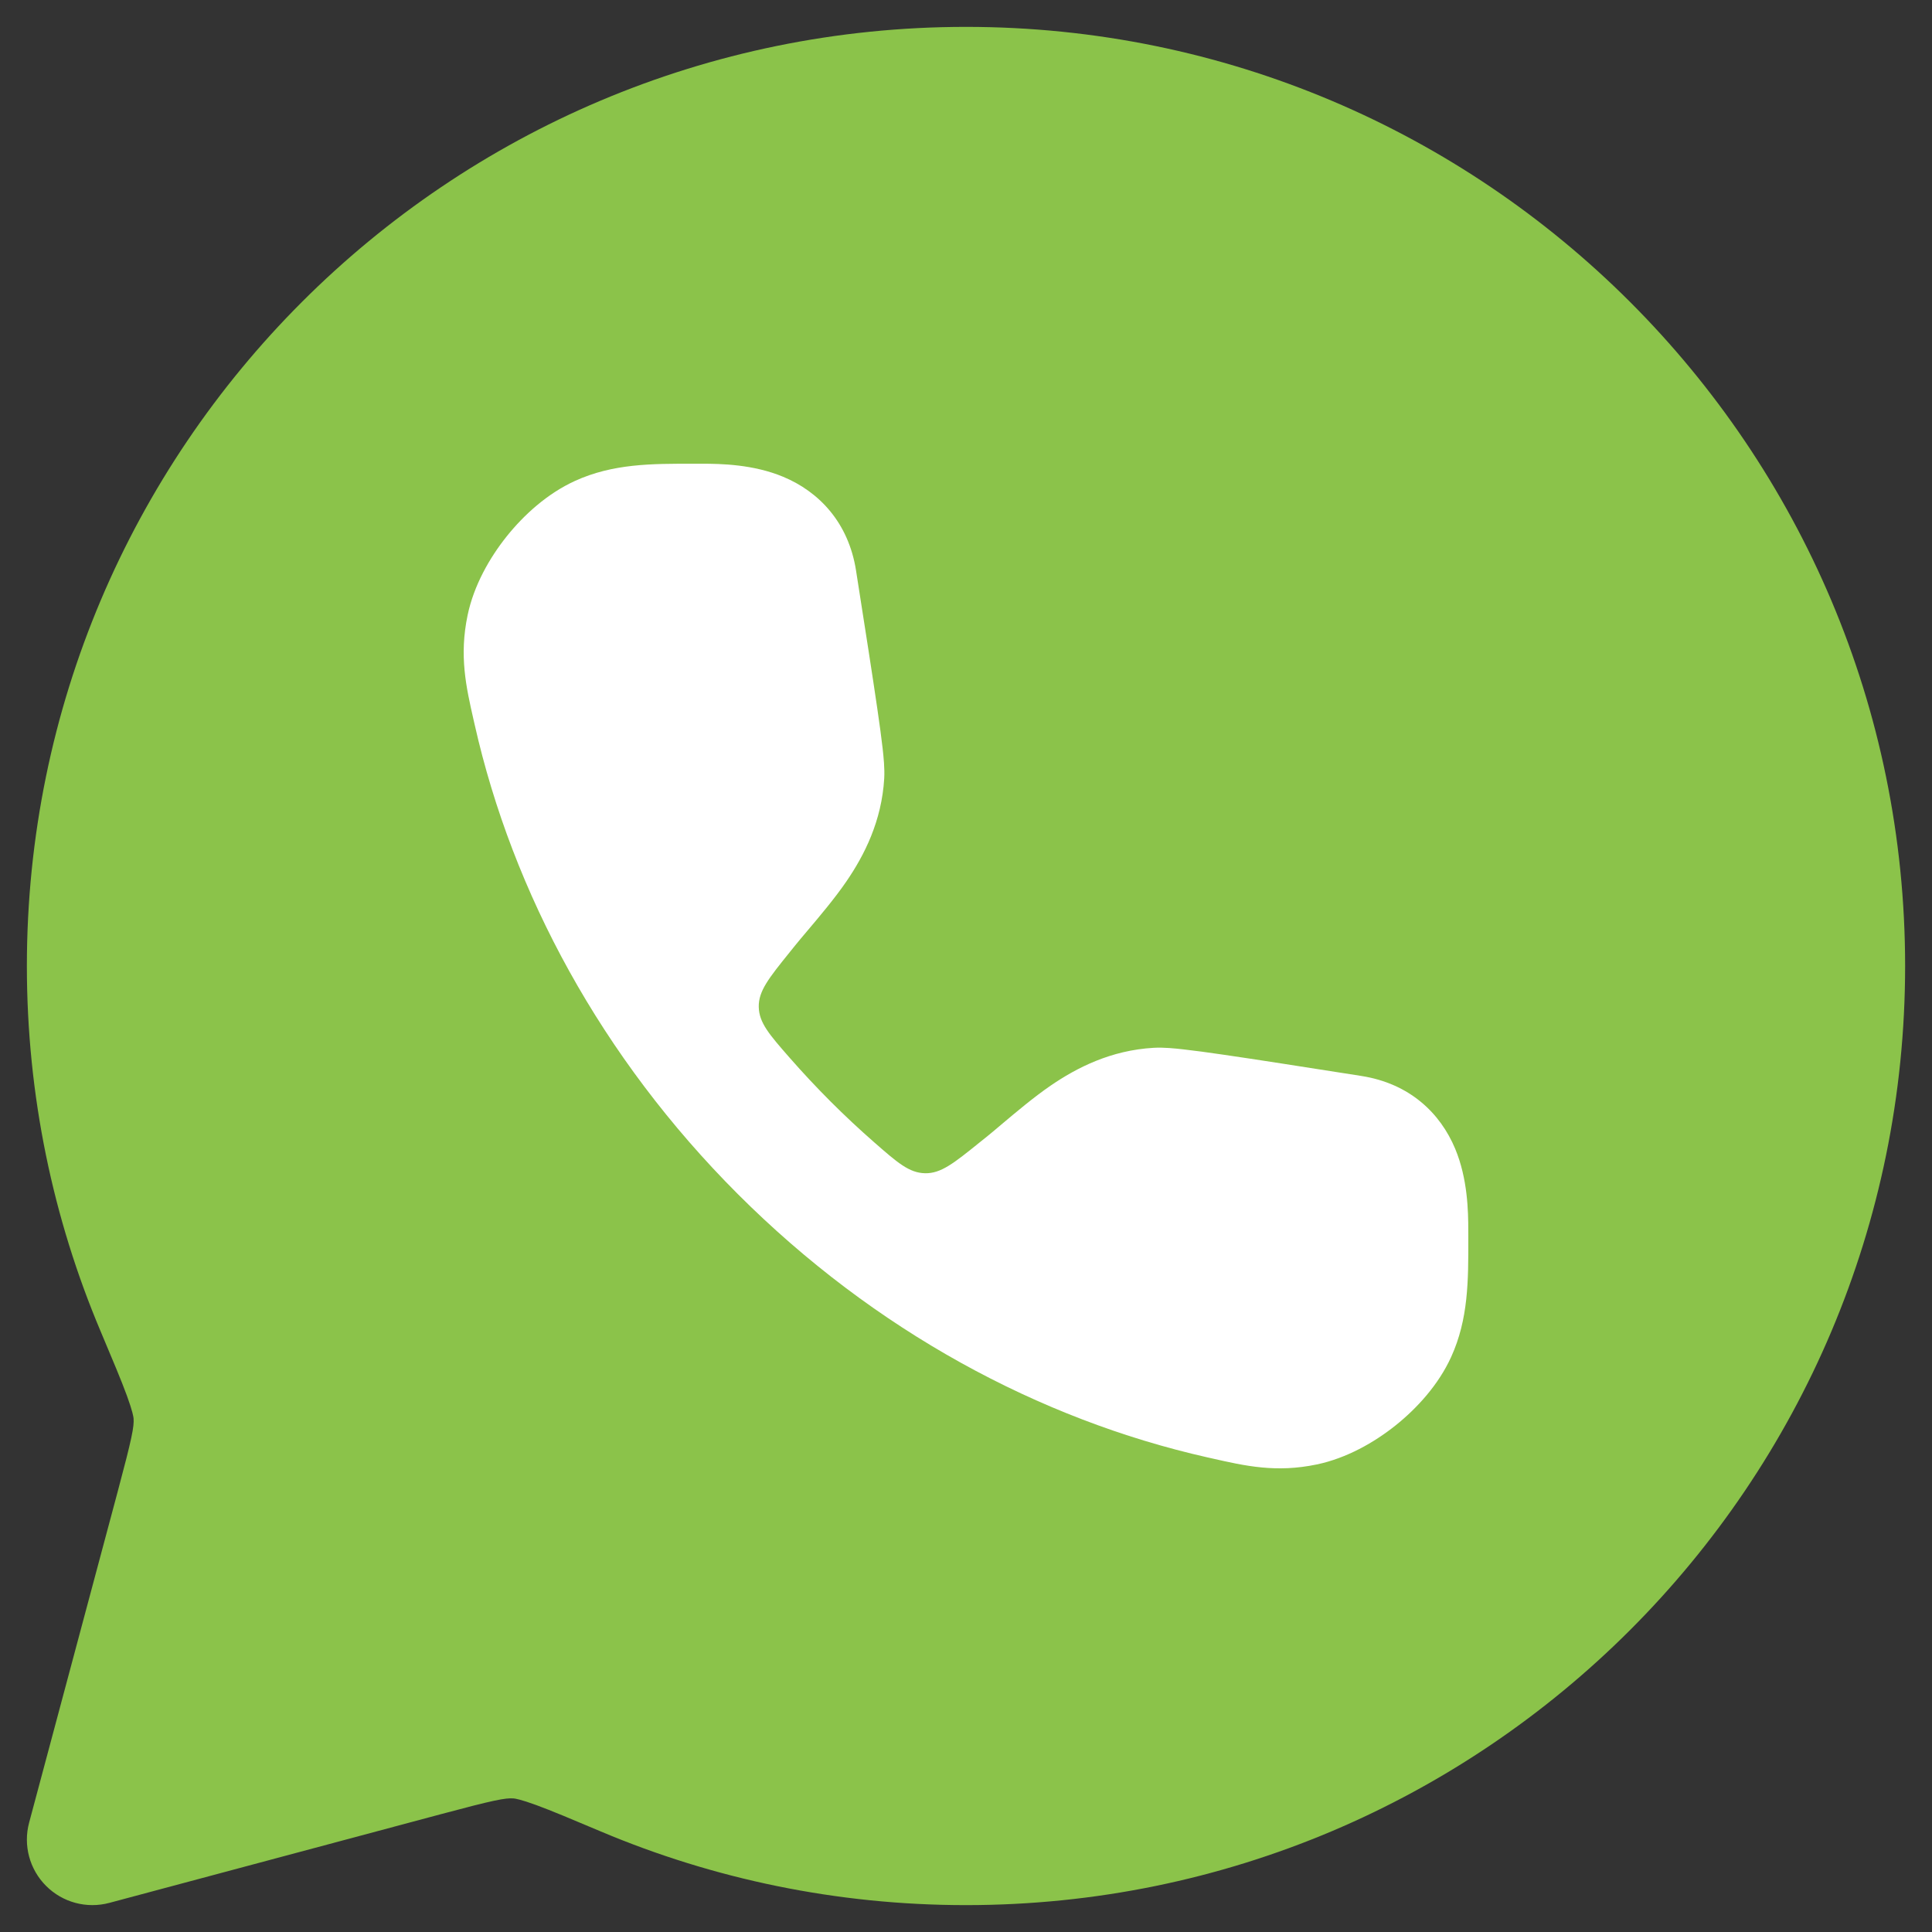
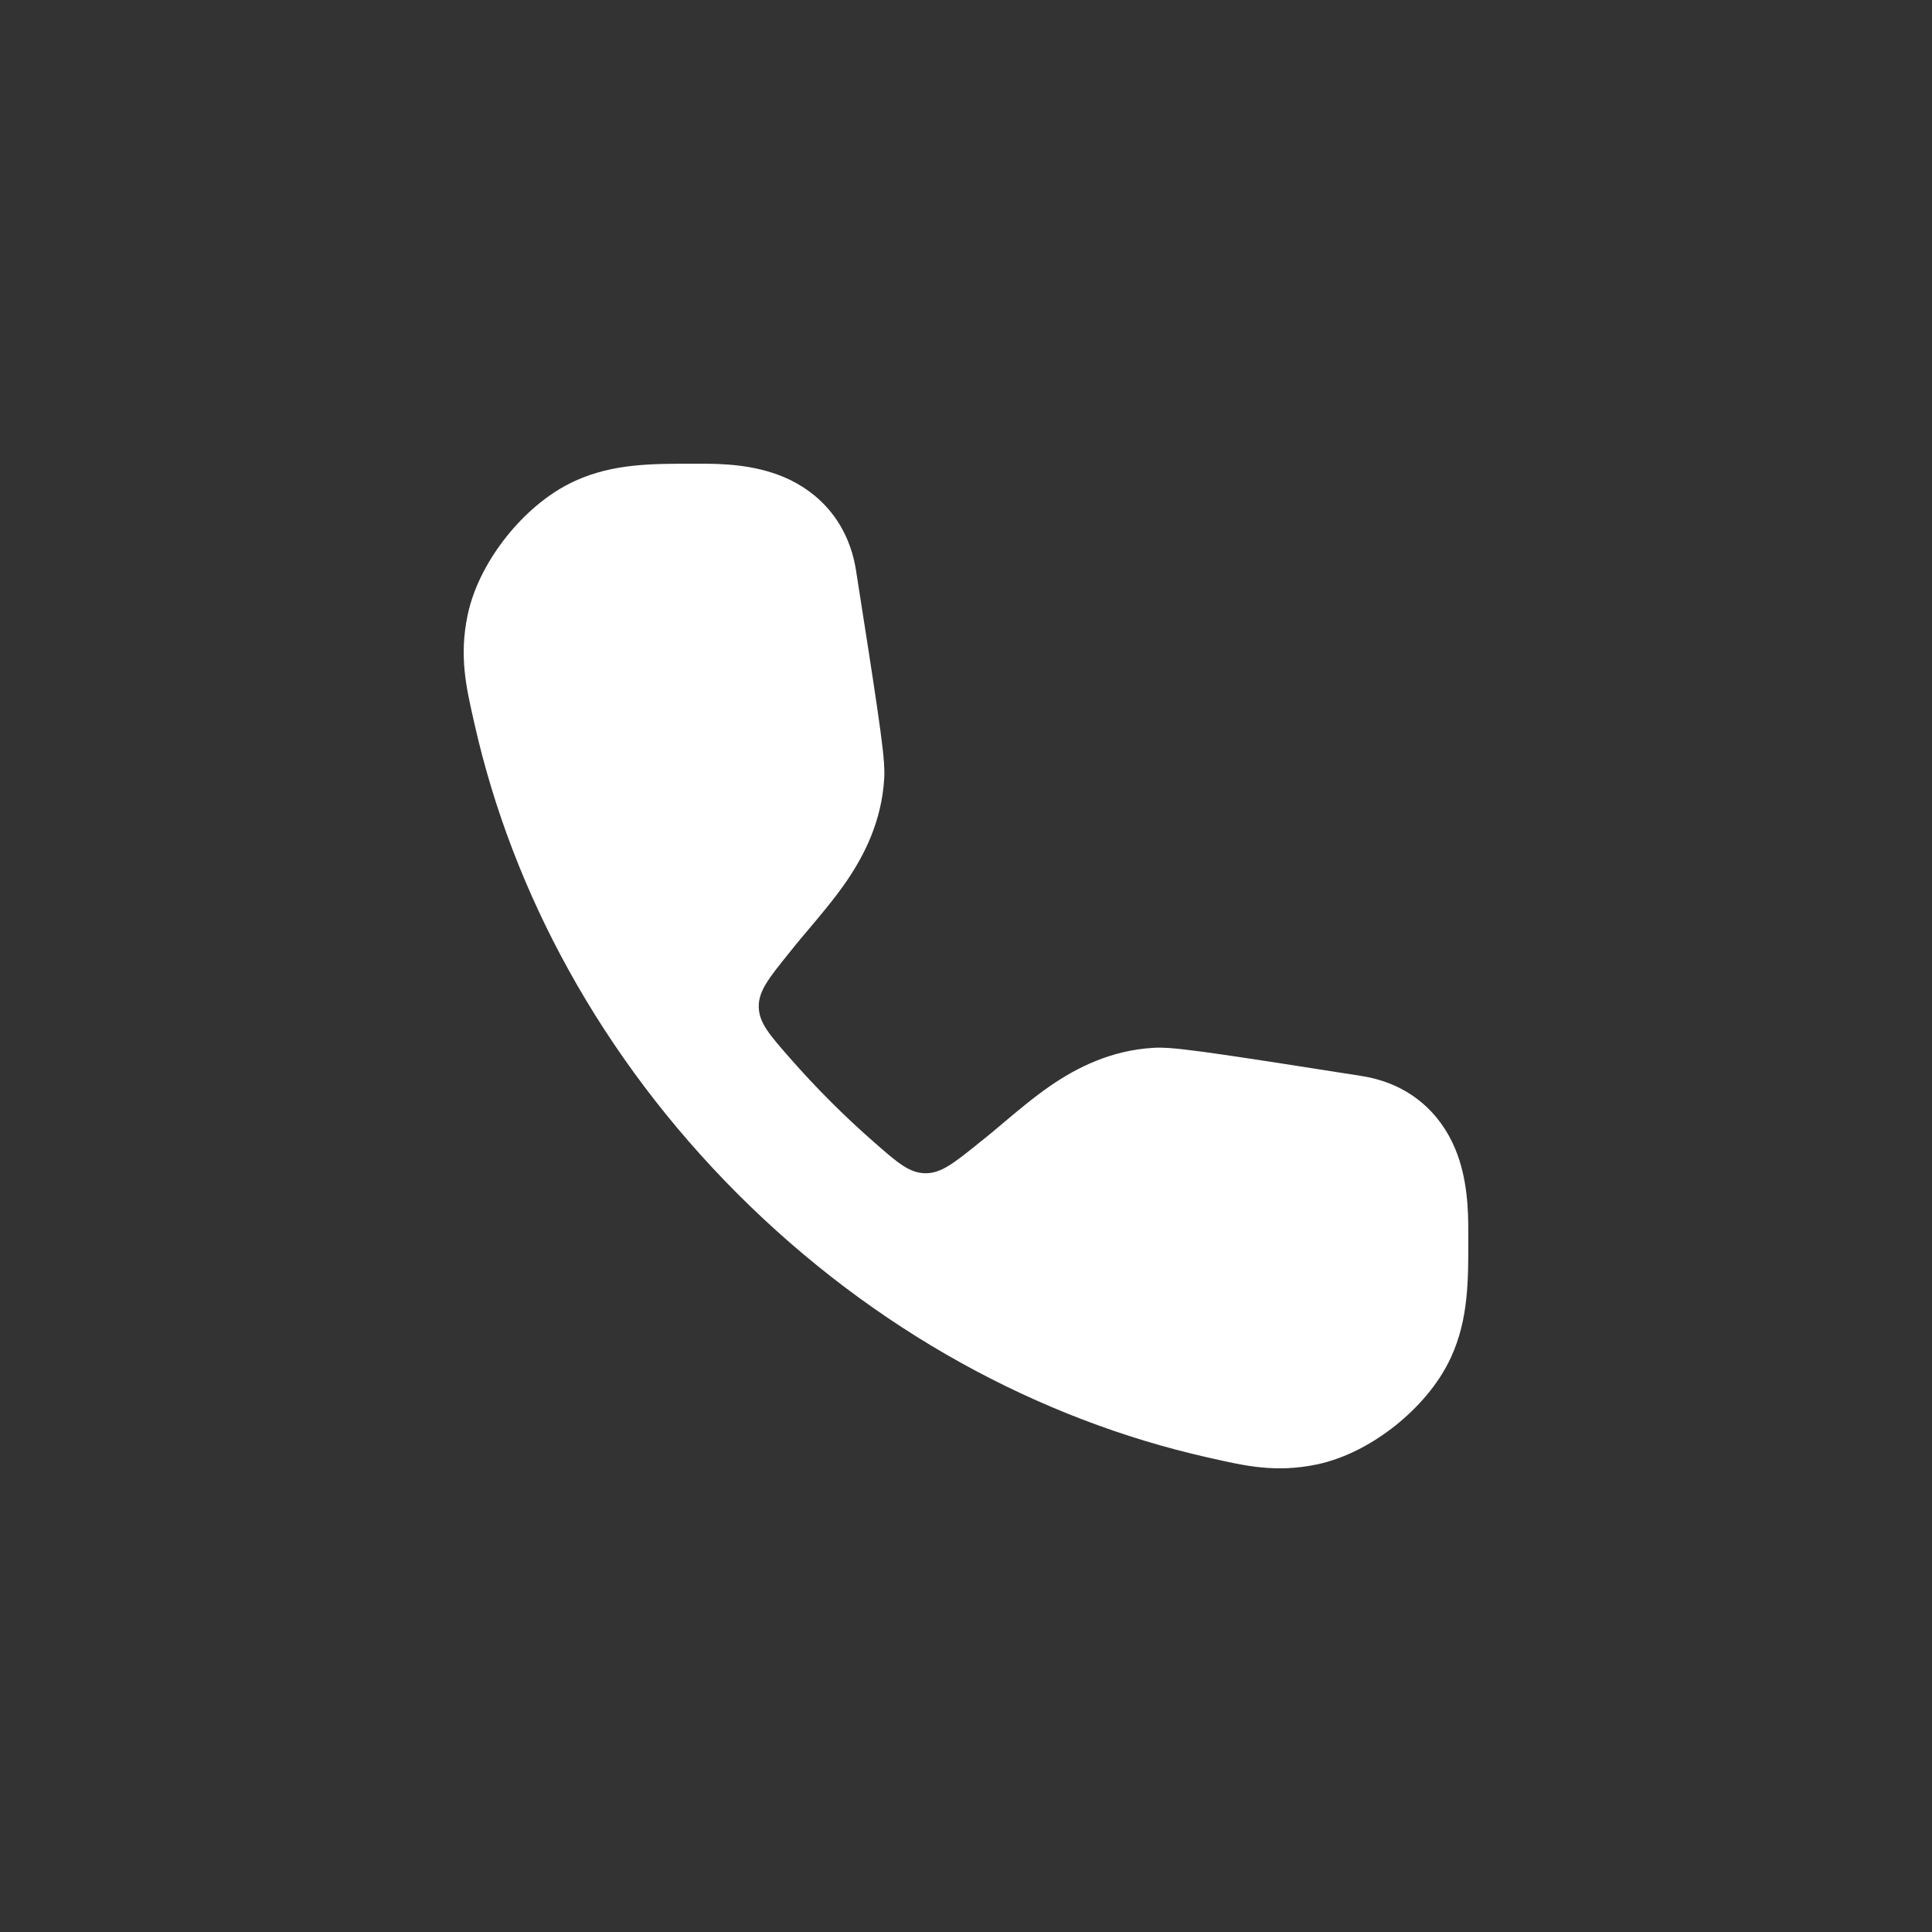
<svg xmlns="http://www.w3.org/2000/svg" xml:space="preserve" width="1.707in" height="1.707in" version="1.1" style="shape-rendering:geometricPrecision; text-rendering:geometricPrecision; image-rendering:optimizeQuality; fill-rule:evenodd; clip-rule:evenodd" viewBox="0 0 1706.66 1706.66">
  <rect x="0" y="0" width="1706.66" height="1706.66" fill="#333333" stroke="none" />
  <defs>
    <style type="text/css">
   
    .fil0 {fill:none}
    .fil1 {fill:#8BC34A;fill-rule:nonzero}
    .fil2 {fill:white;fill-rule:nonzero}
   
  </style>
  </defs>
  <g id="Layer_x0020_1">
    <rect class="fil0" y="0" width="1706.65" height="1706.65" />
    <g id="_2143671498960">
-       <rect class="fil0" x="0.01" y="0.01" width="1706.65" height="1706.65" />
-       <path class="fil1" d="M23.74 853.33c0,-458.15 371.44,-829.59 829.59,-829.59 458.18,0 829.59,371.44 829.59,829.59 0,458.18 -371.41,829.59 -829.59,829.59 -114.28,0 -223.3,-23.16 -322.53,-65.04 -26.04,-11 -43.63,-18.4 -57.14,-23.36 -13.8,-5.04 -18.78,-5.78 -20.07,-5.86 -7.23,-0.5 -17.09,1.34 -63.84,13.85l-293.16 78.43c-19.98,5.34 -41.27,-0.35 -55.88,-14.99 -14.64,-14.61 -20.33,-35.9 -14.99,-55.88l78.43 -293.13c12.51,-46.78 14.35,-56.64 13.85,-63.87 -0.09,-1.28 -0.82,-6.27 -5.86,-20.07 -4.93,-13.5 -12.37,-31.09 -23.33,-57.14 -41.91,-99.23 -65.07,-208.25 -65.07,-322.53l0 0z" />
      <path class="fil2" d="M612.59 409.63l7.15 0c17.01,0 45.65,0.52 72.1,11.55 31.65,13.19 57.69,40.34 64.37,82.89l0.06 0.44c8.26,52.73 14.56,92.84 18.67,121.19 2.07,14.2 3.68,25.99 4.72,35.2 0.85,7.55 1.93,18 1.43,26.69 -2.22,37.8 -17.53,67.84 -33.48,91.12 -10.15,14.81 -23.74,30.92 -34.45,43.57l0 0c-4.2,4.96 -7.93,9.39 -10.85,13.01l-4.81 5.98c-18.35,22.78 -27.53,34.19 -27.24,48.24 0.29,14.03 9.33,24.35 27.36,44.95 11.49,13.12 23.51,25.96 36.05,38.53 12.57,12.57 25.44,24.59 38.53,36.05 20.62,18.06 30.92,27.07 44.98,27.36 14.03,0.29 25.43,-8.87 48.2,-27.24l5.98 -4.78c3.62,-2.91 8.08,-6.68 13.04,-10.88 12.66,-10.67 28.76,-24.27 43.57,-34.42 23.28,-15.95 53.31,-31.3 91.09,-33.48 8.72,-0.53 19.13,0.55 26.72,1.43 9.22,1.02 21,2.62 35.18,4.69 28.35,4.11 68.45,10.41 121.19,18.67l0.46 0.09c42.56,6.65 69.68,32.72 82.86,64.34 11.03,26.48 11.55,55.12 11.55,72.13l0.03 7.15c0.06,37.01 0.12,71.17 -15.22,104.74 -11.14,24.38 -30.07,45.15 -49,60.29 -18.9,15.11 -43.31,28.99 -69.59,34.5 -35.96,7.53 -63.35,1.31 -92.63,-5.34l-4.06 -0.9c-148.52,-33.54 -294.11,-111.94 -414.72,-232.52 -120.61,-120.63 -199.01,-266.22 -232.52,-414.72l-0.93 -4.06c-6.65,-29.28 -12.86,-56.67 -5.31,-92.66 5.48,-26.25 19.39,-50.67 34.5,-69.59 15.11,-18.9 35.87,-37.83 60.26,-48.97 33.6,-15.34 67.75,-15.28 104.76,-15.22l-0.01 -0.02z" />
    </g>
  </g>
</svg>